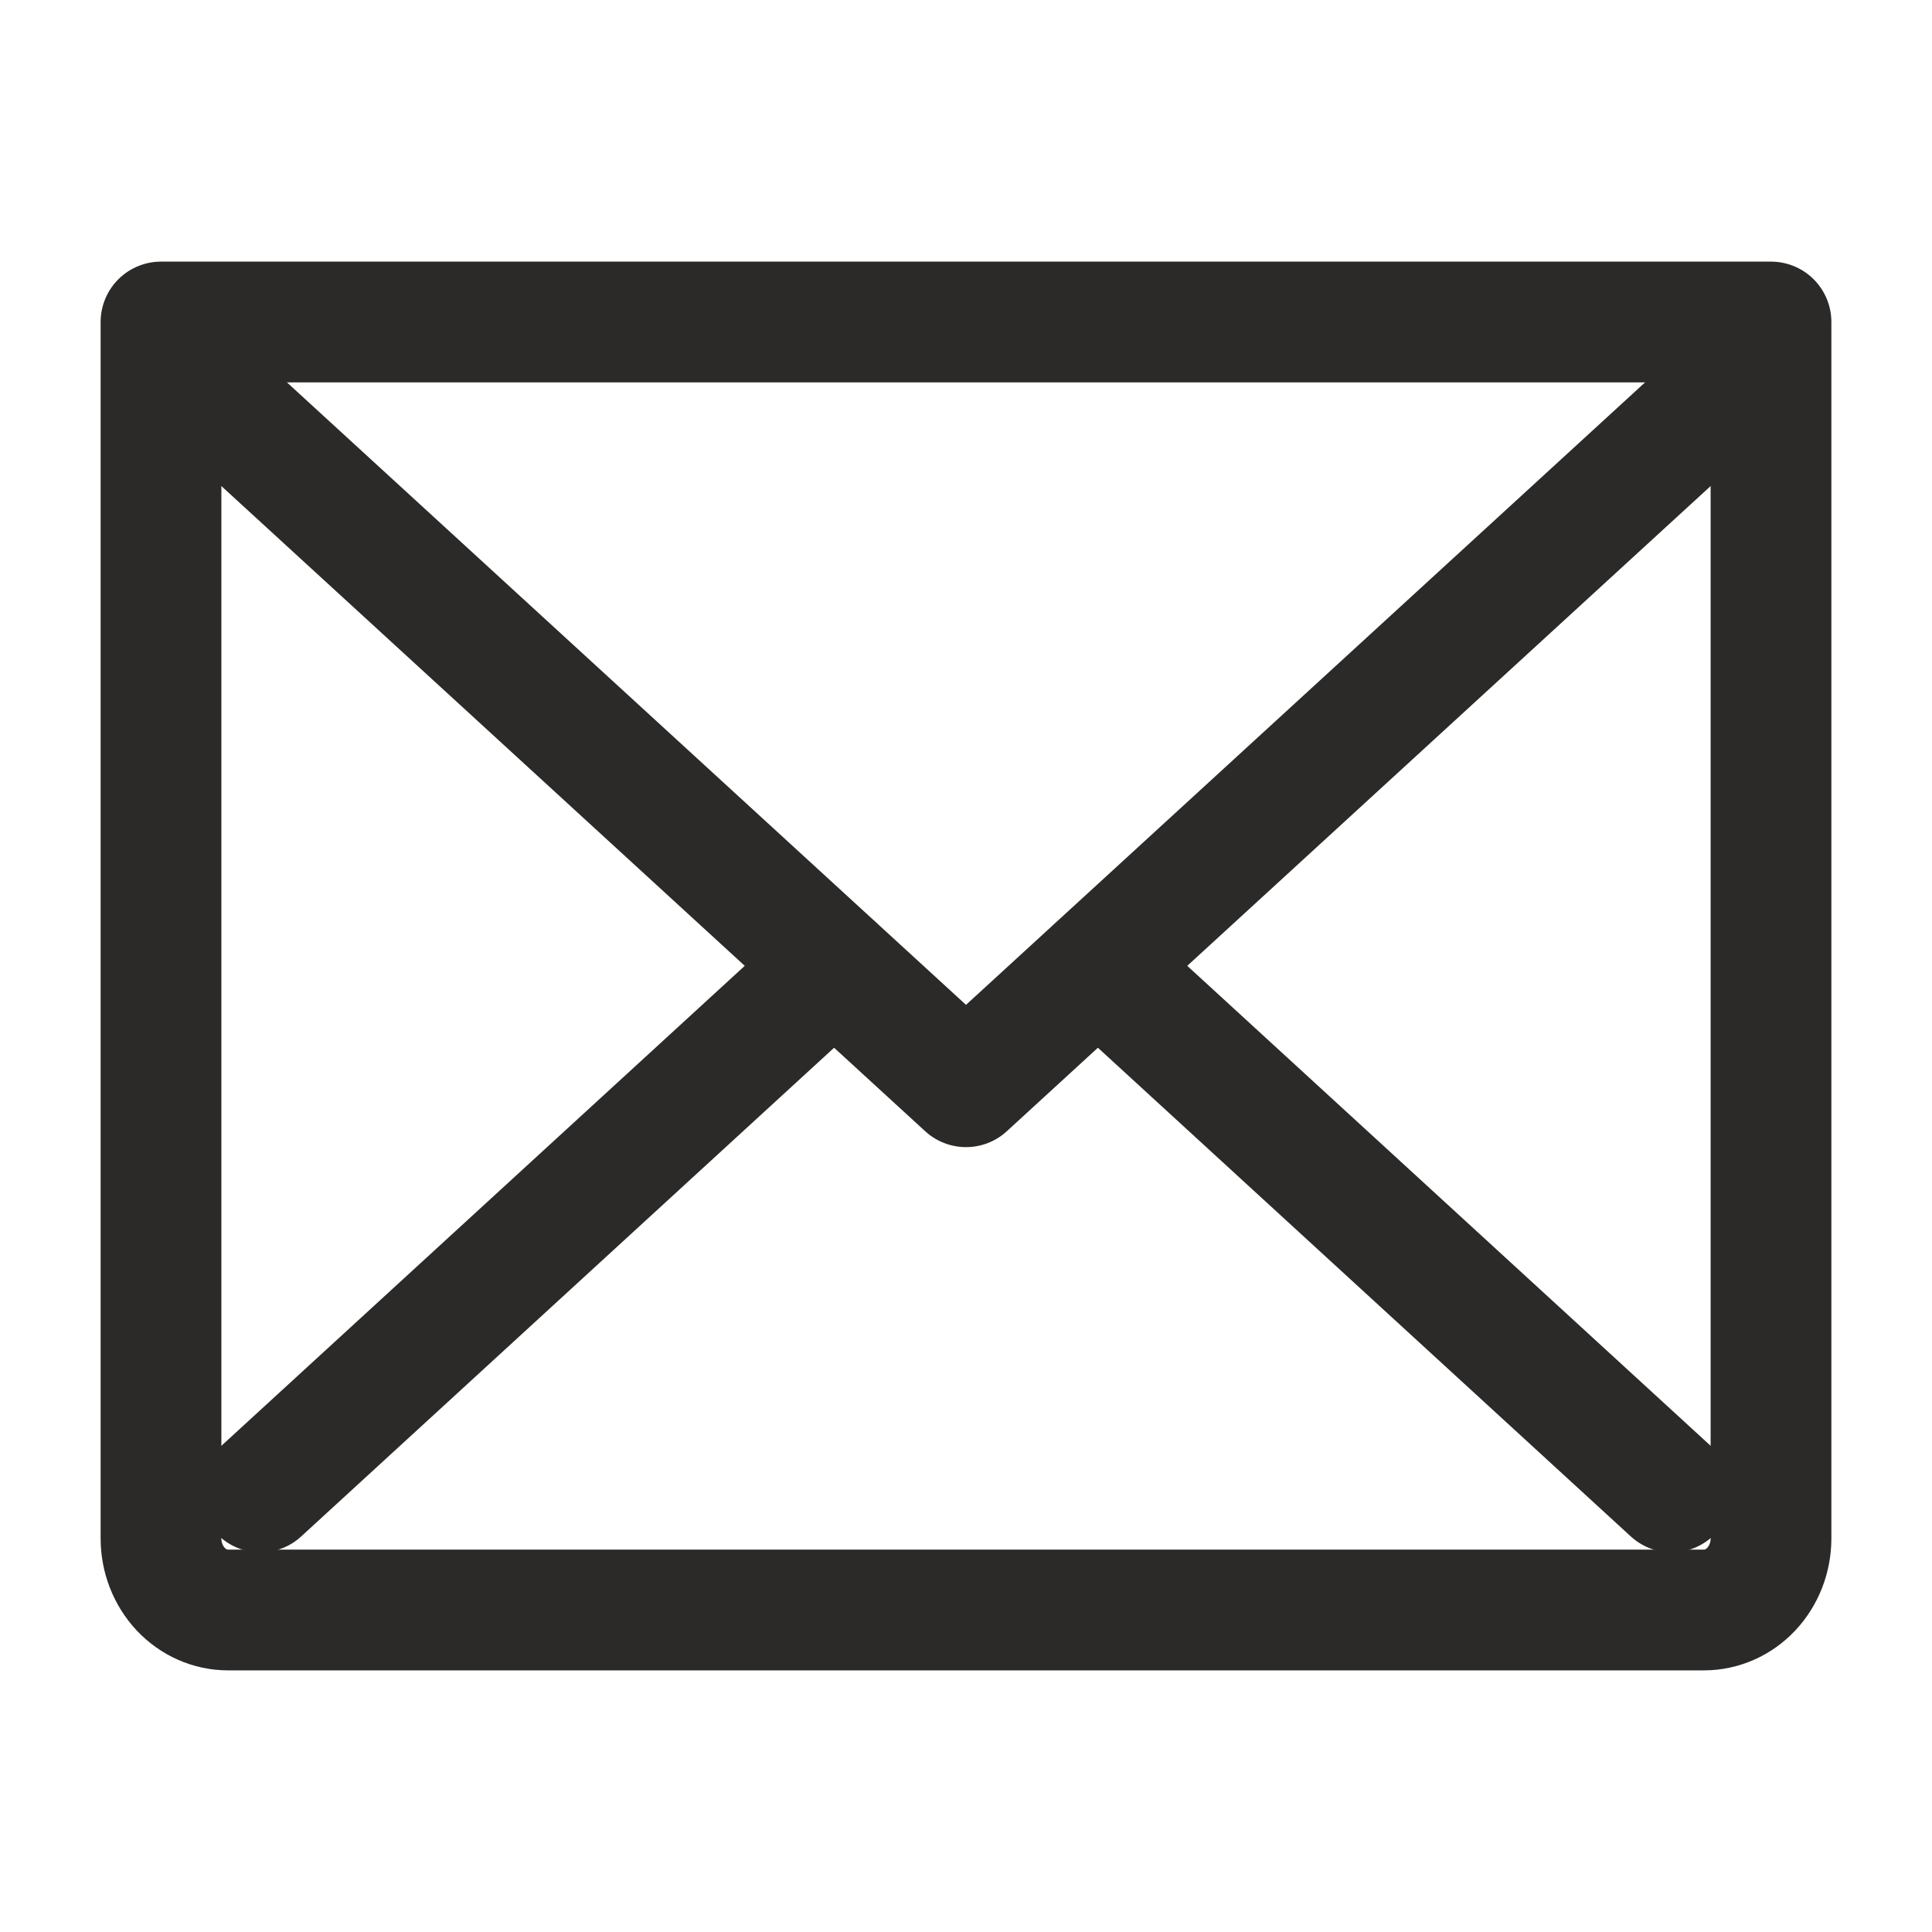
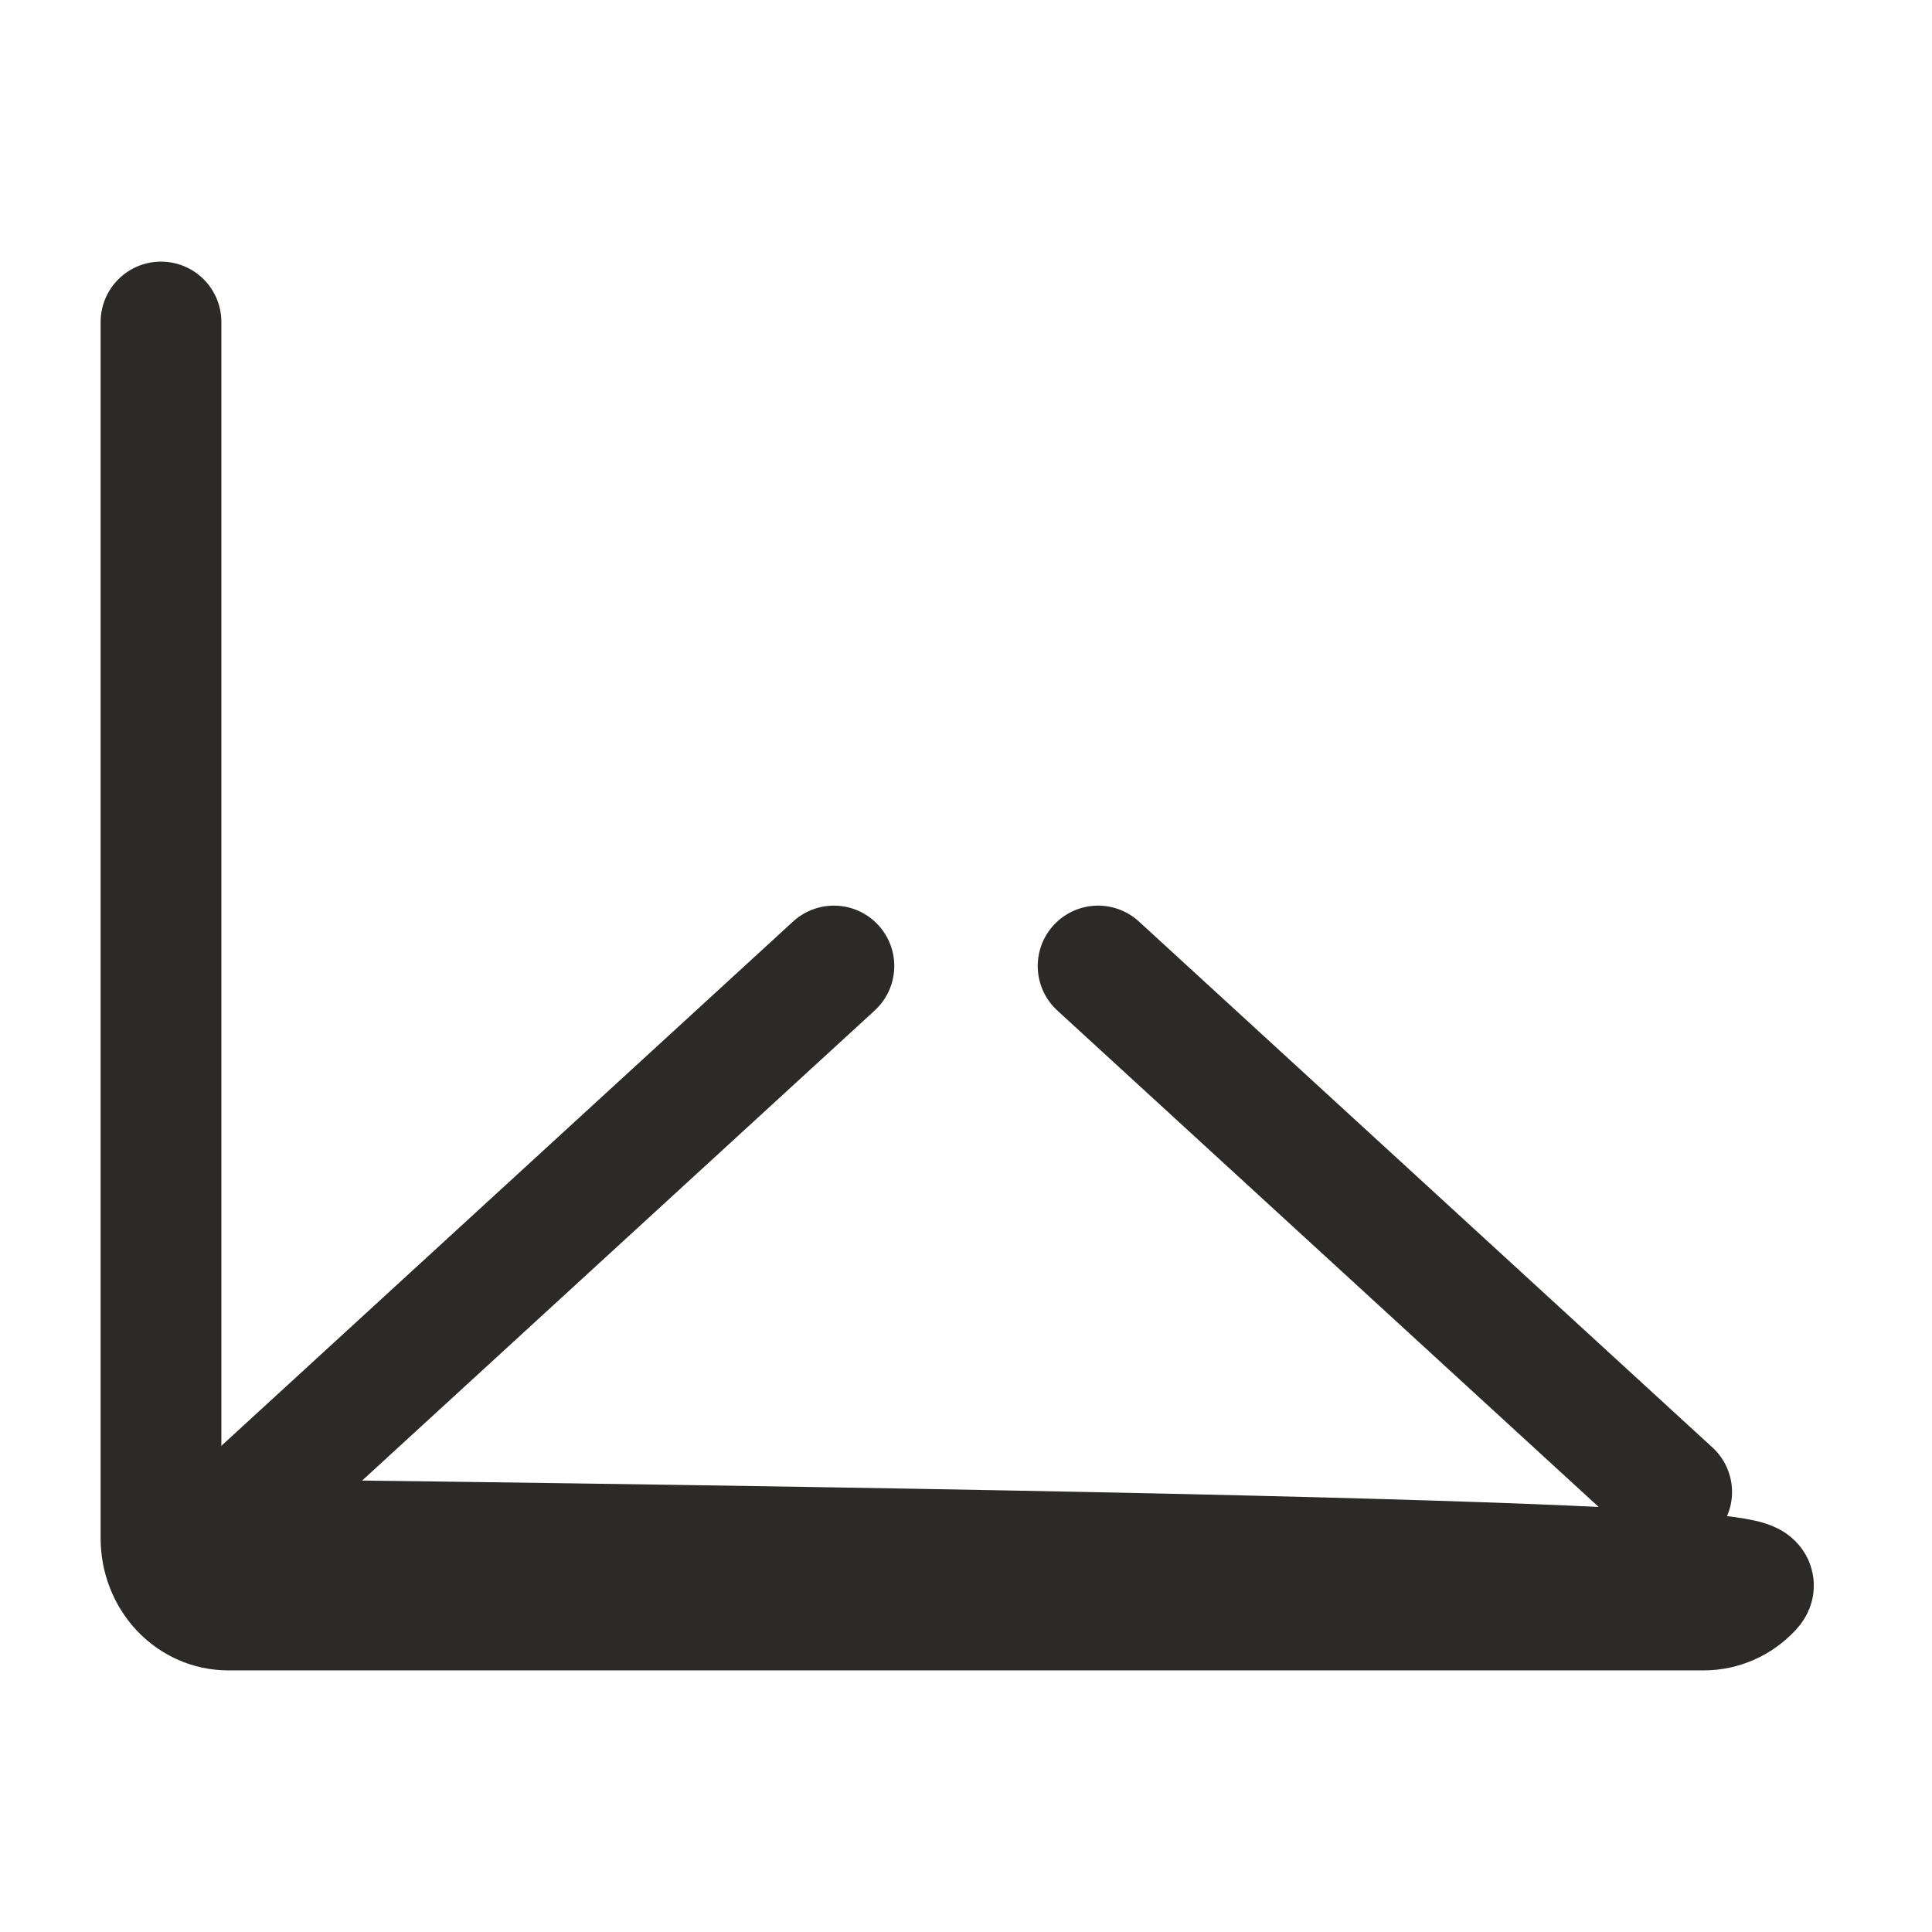
<svg xmlns="http://www.w3.org/2000/svg" width="24" height="24" viewBox="0 0 24 24" fill="none">
  <g clip-path="url(#clip0_23_4821)">
-     <path d="M21 5.25L12 13.5L3 5.25" stroke="#2B2A29" stroke-width="1.5" stroke-linecap="round" stroke-linejoin="round" />
-     <path d="M2 4H22V19.111C22 19.347 21.912 19.573 21.756 19.74C21.6 19.906 21.388 20 21.167 20H2.833C2.612 20 2.4 19.906 2.244 19.74C2.088 19.573 2 19.347 2 19.111V4Z" stroke="#2B2A29" stroke-width="1.5" stroke-linecap="round" stroke-linejoin="round" />
+     <path d="M2 4V19.111C22 19.347 21.912 19.573 21.756 19.74C21.6 19.906 21.388 20 21.167 20H2.833C2.612 20 2.4 19.906 2.244 19.74C2.088 19.573 2 19.347 2 19.111V4Z" stroke="#2B2A29" stroke-width="1.5" stroke-linecap="round" stroke-linejoin="round" />
    <path d="M20.766 18.534L13.641 12" stroke="#2B2A29" stroke-width="1.5" stroke-linecap="round" stroke-linejoin="round" />
    <path d="M10.359 12L3.234 18.534" stroke="#2B2A29" stroke-width="1.5" stroke-linecap="round" stroke-linejoin="round" />
  </g>
  <defs>
    <clipPath id="clip0_23_4821">
      <rect width="24" height="24" fill="white" />
    </clipPath>
  </defs>
</svg>